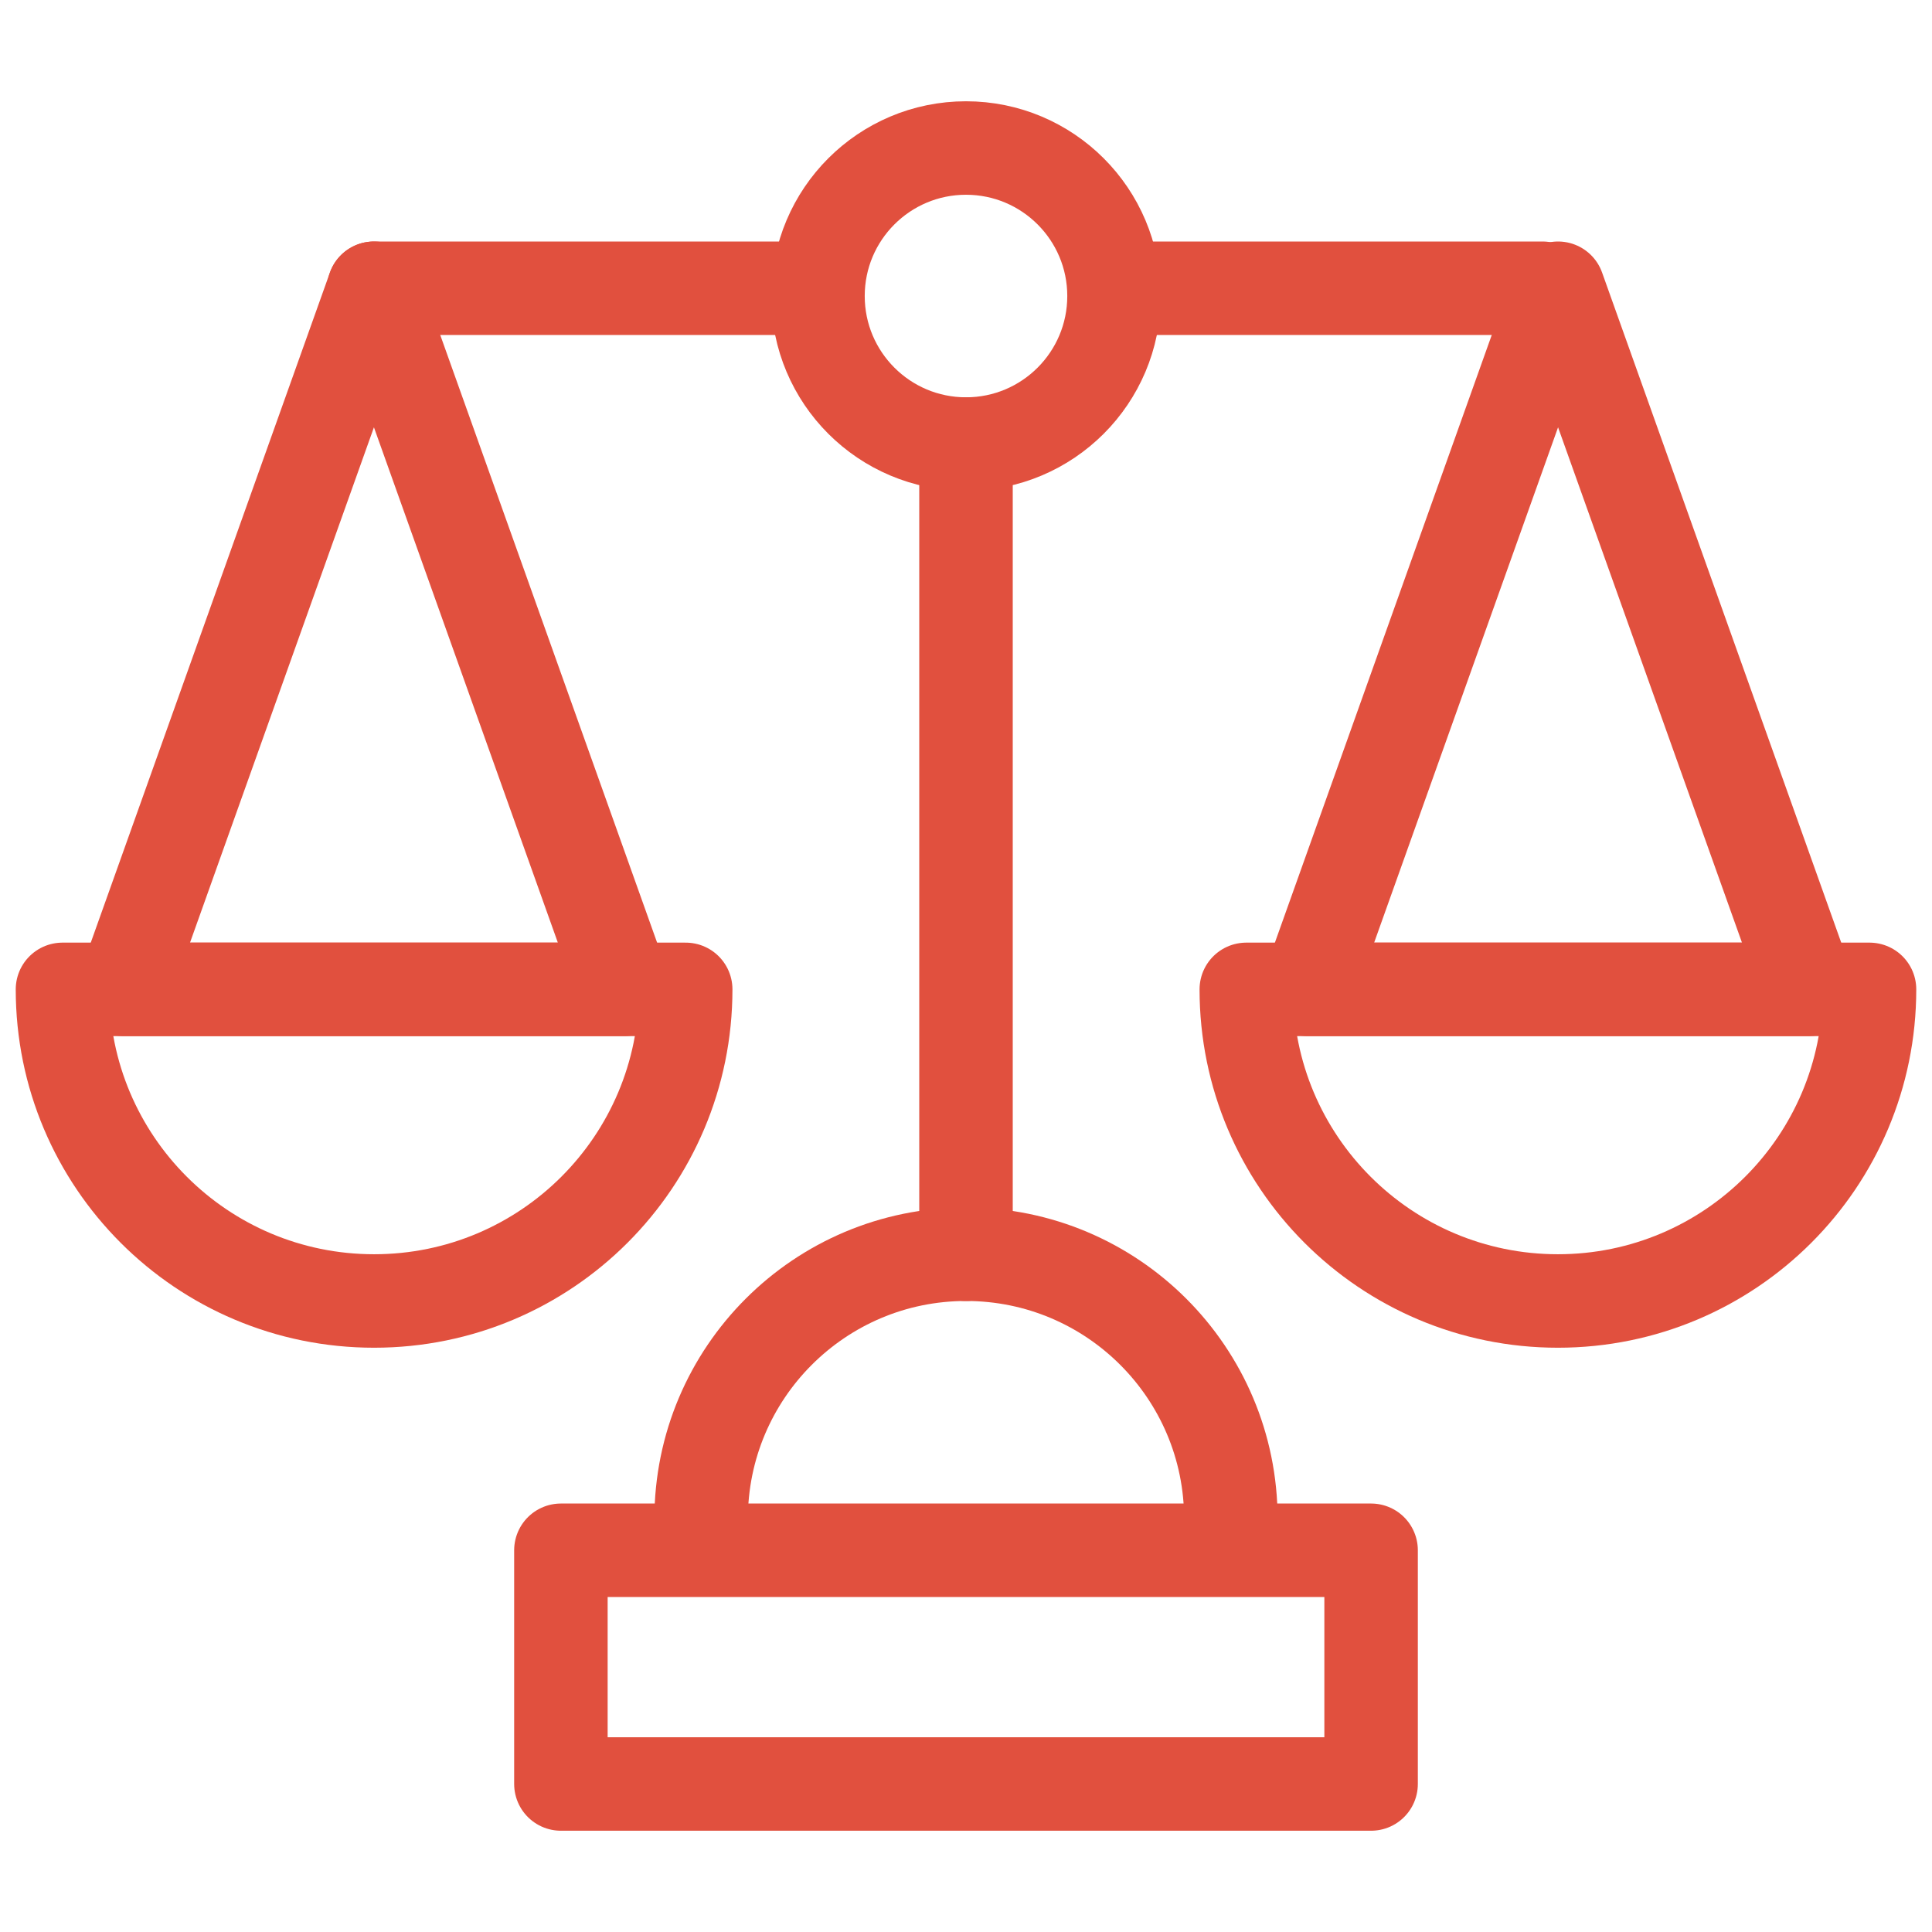
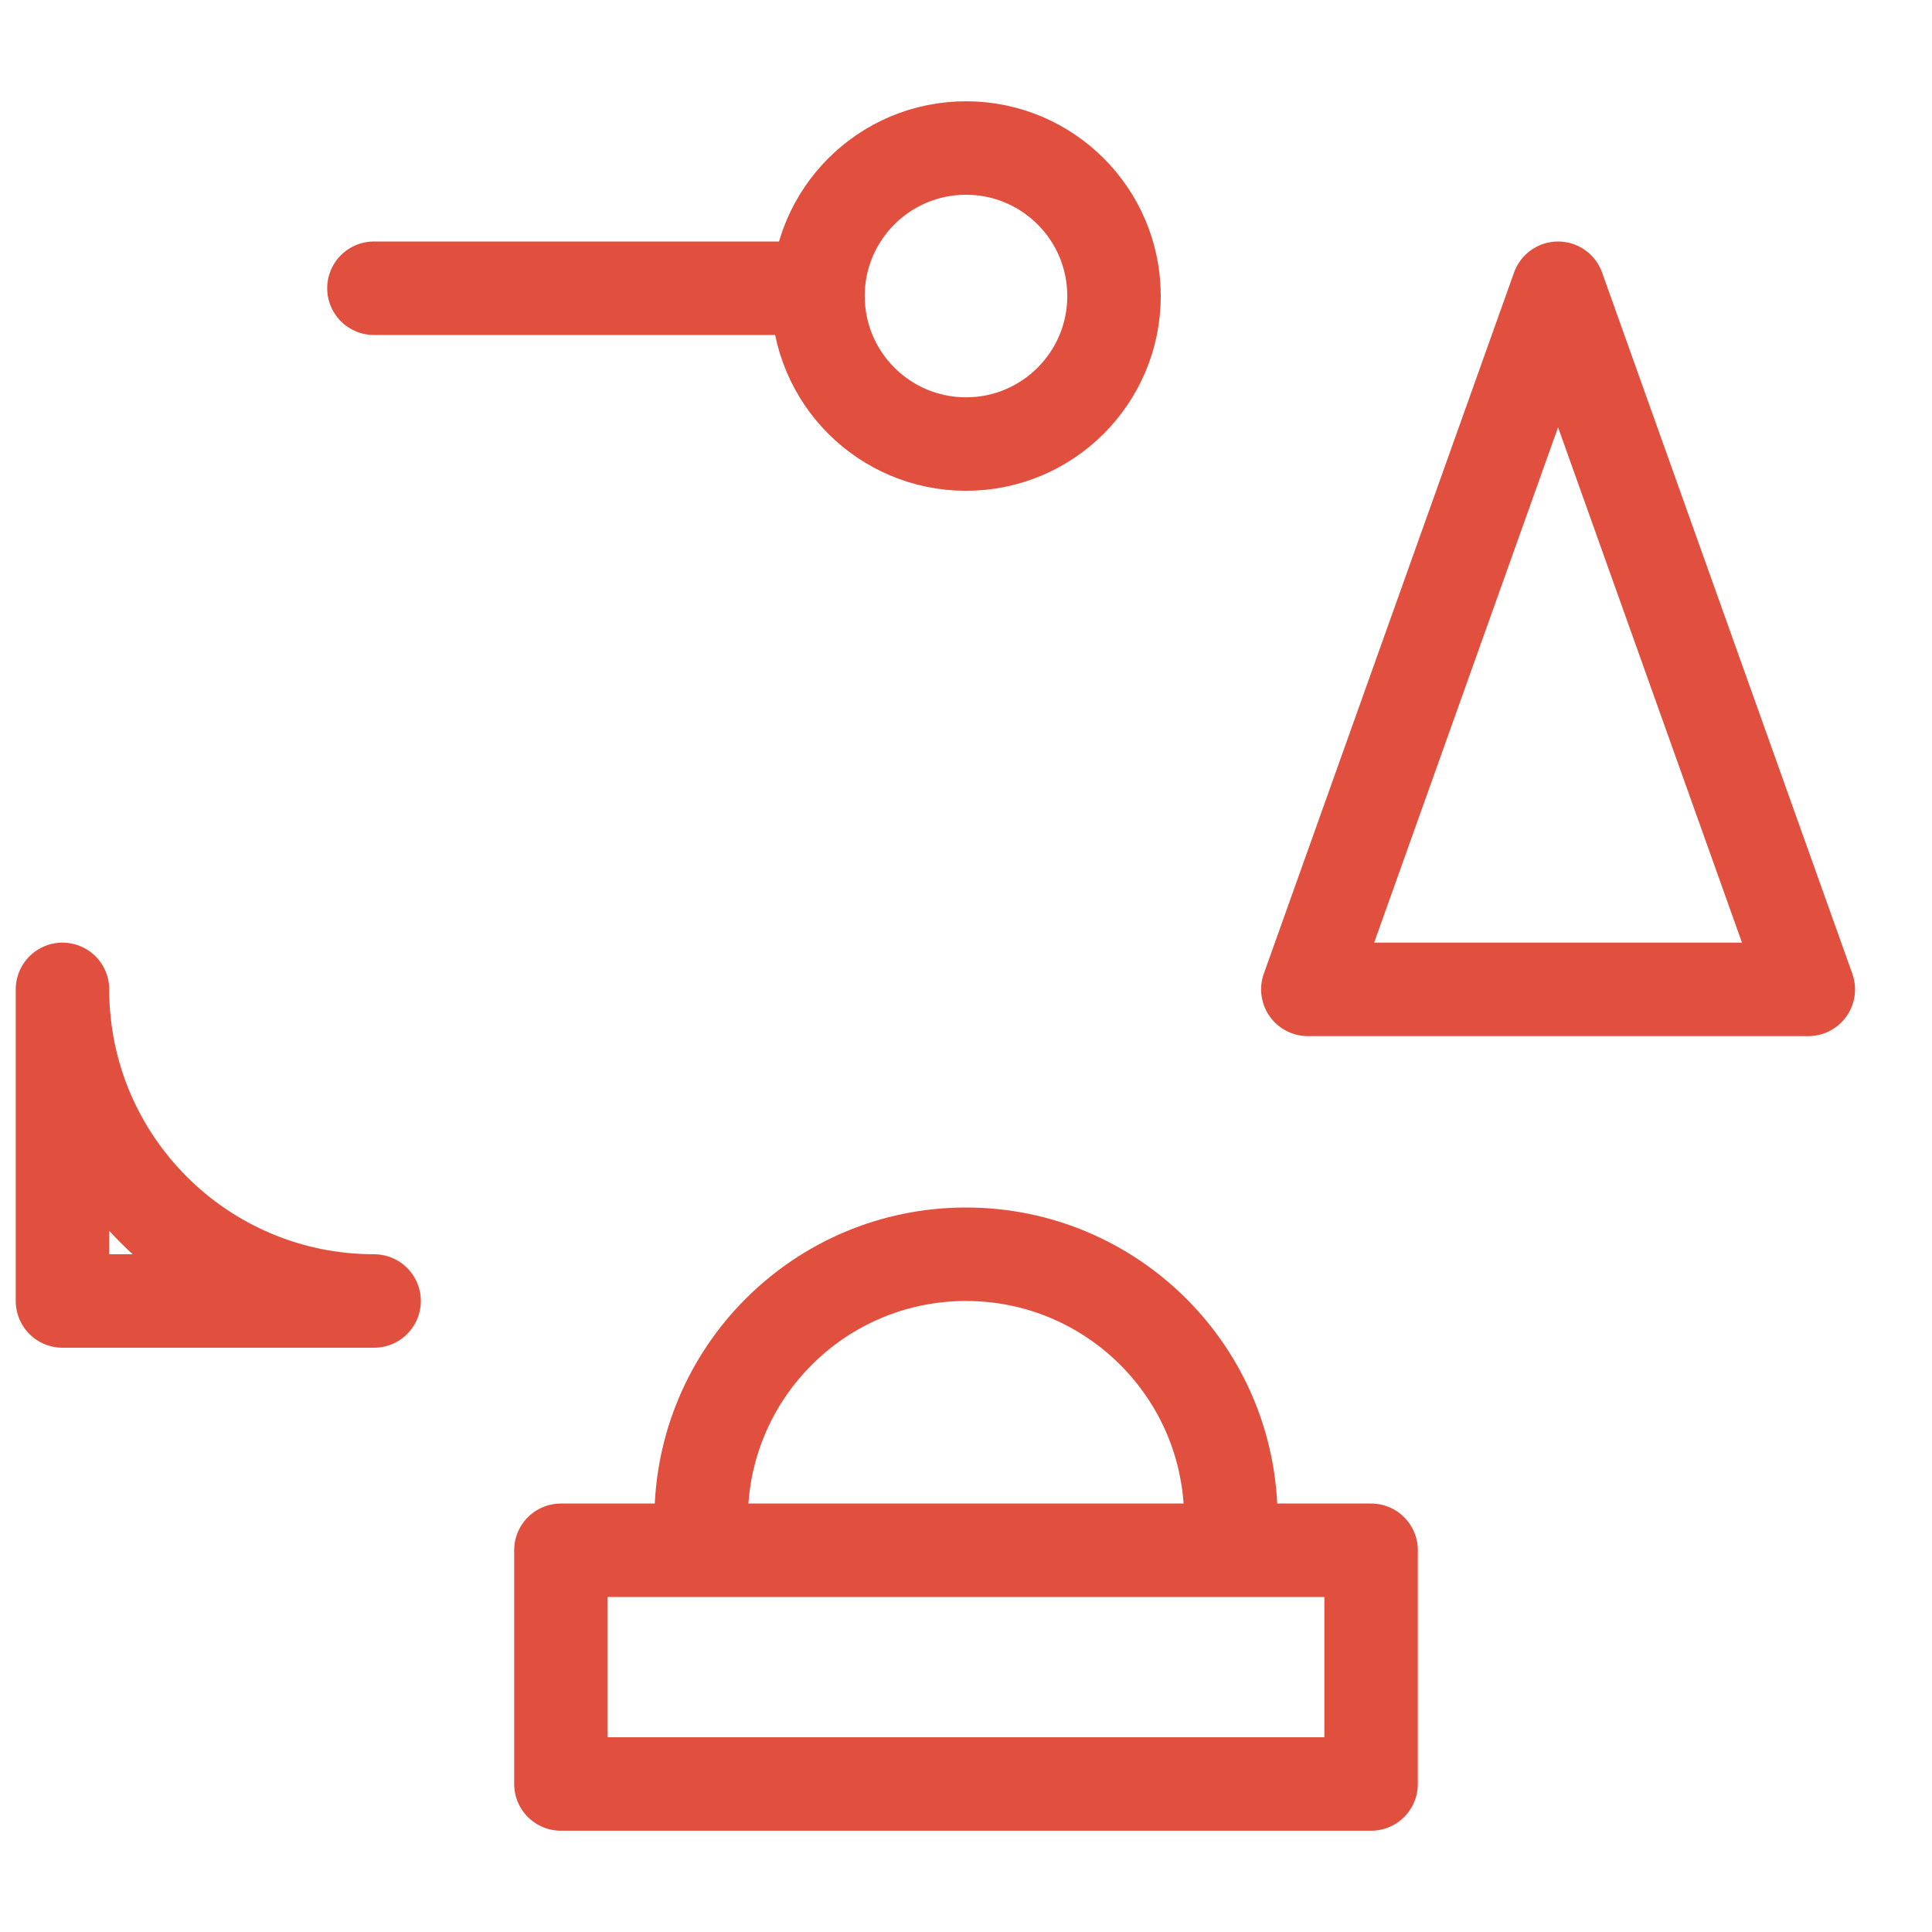
<svg xmlns="http://www.w3.org/2000/svg" id="BLACK" viewBox="0 0 124 124">
  <defs>
    <style>
      .cls-1 {
        fill: none;
        stroke: #e1503e;
        stroke-linecap: round;
        stroke-linejoin: round;
        stroke-width: 6px;
      }
    </style>
  </defs>
  <circle class="cls-1" cx="62" cy="19" r="9.5" />
  <path class="cls-1" d="M45,97.5c0-9.39,7.61-17,17-17s17,7.61,17,17" />
  <line class="cls-1" x1="24" y1="18.5" x2="51" y2="18.5" />
-   <line class="cls-1" x1="99" y1="18.5" x2="72" y2="18.5" />
-   <polygon class="cls-1" points="24 18.5 40.06 63.5 7.94 63.5 24 18.5" />
-   <line class="cls-1" x1="62" y1="28.5" x2="62" y2="80.5" />
  <rect class="cls-1" x="36" y="99.5" width="52" height="15" />
-   <path class="cls-1" d="M4.01,63.5c0,11.05,8.95,20,20,20s20-8.95,20-20H4.01Z" />
+   <path class="cls-1" d="M4.01,63.5c0,11.05,8.95,20,20,20H4.01Z" />
  <polygon class="cls-1" points="100 18.5 83.94 63.5 116.06 63.5 100 18.5" />
-   <path class="cls-1" d="M119.99,63.5c0,11.05-8.95,20-20,20-11.05,0-20-8.95-20-20h40Z" />
</svg>